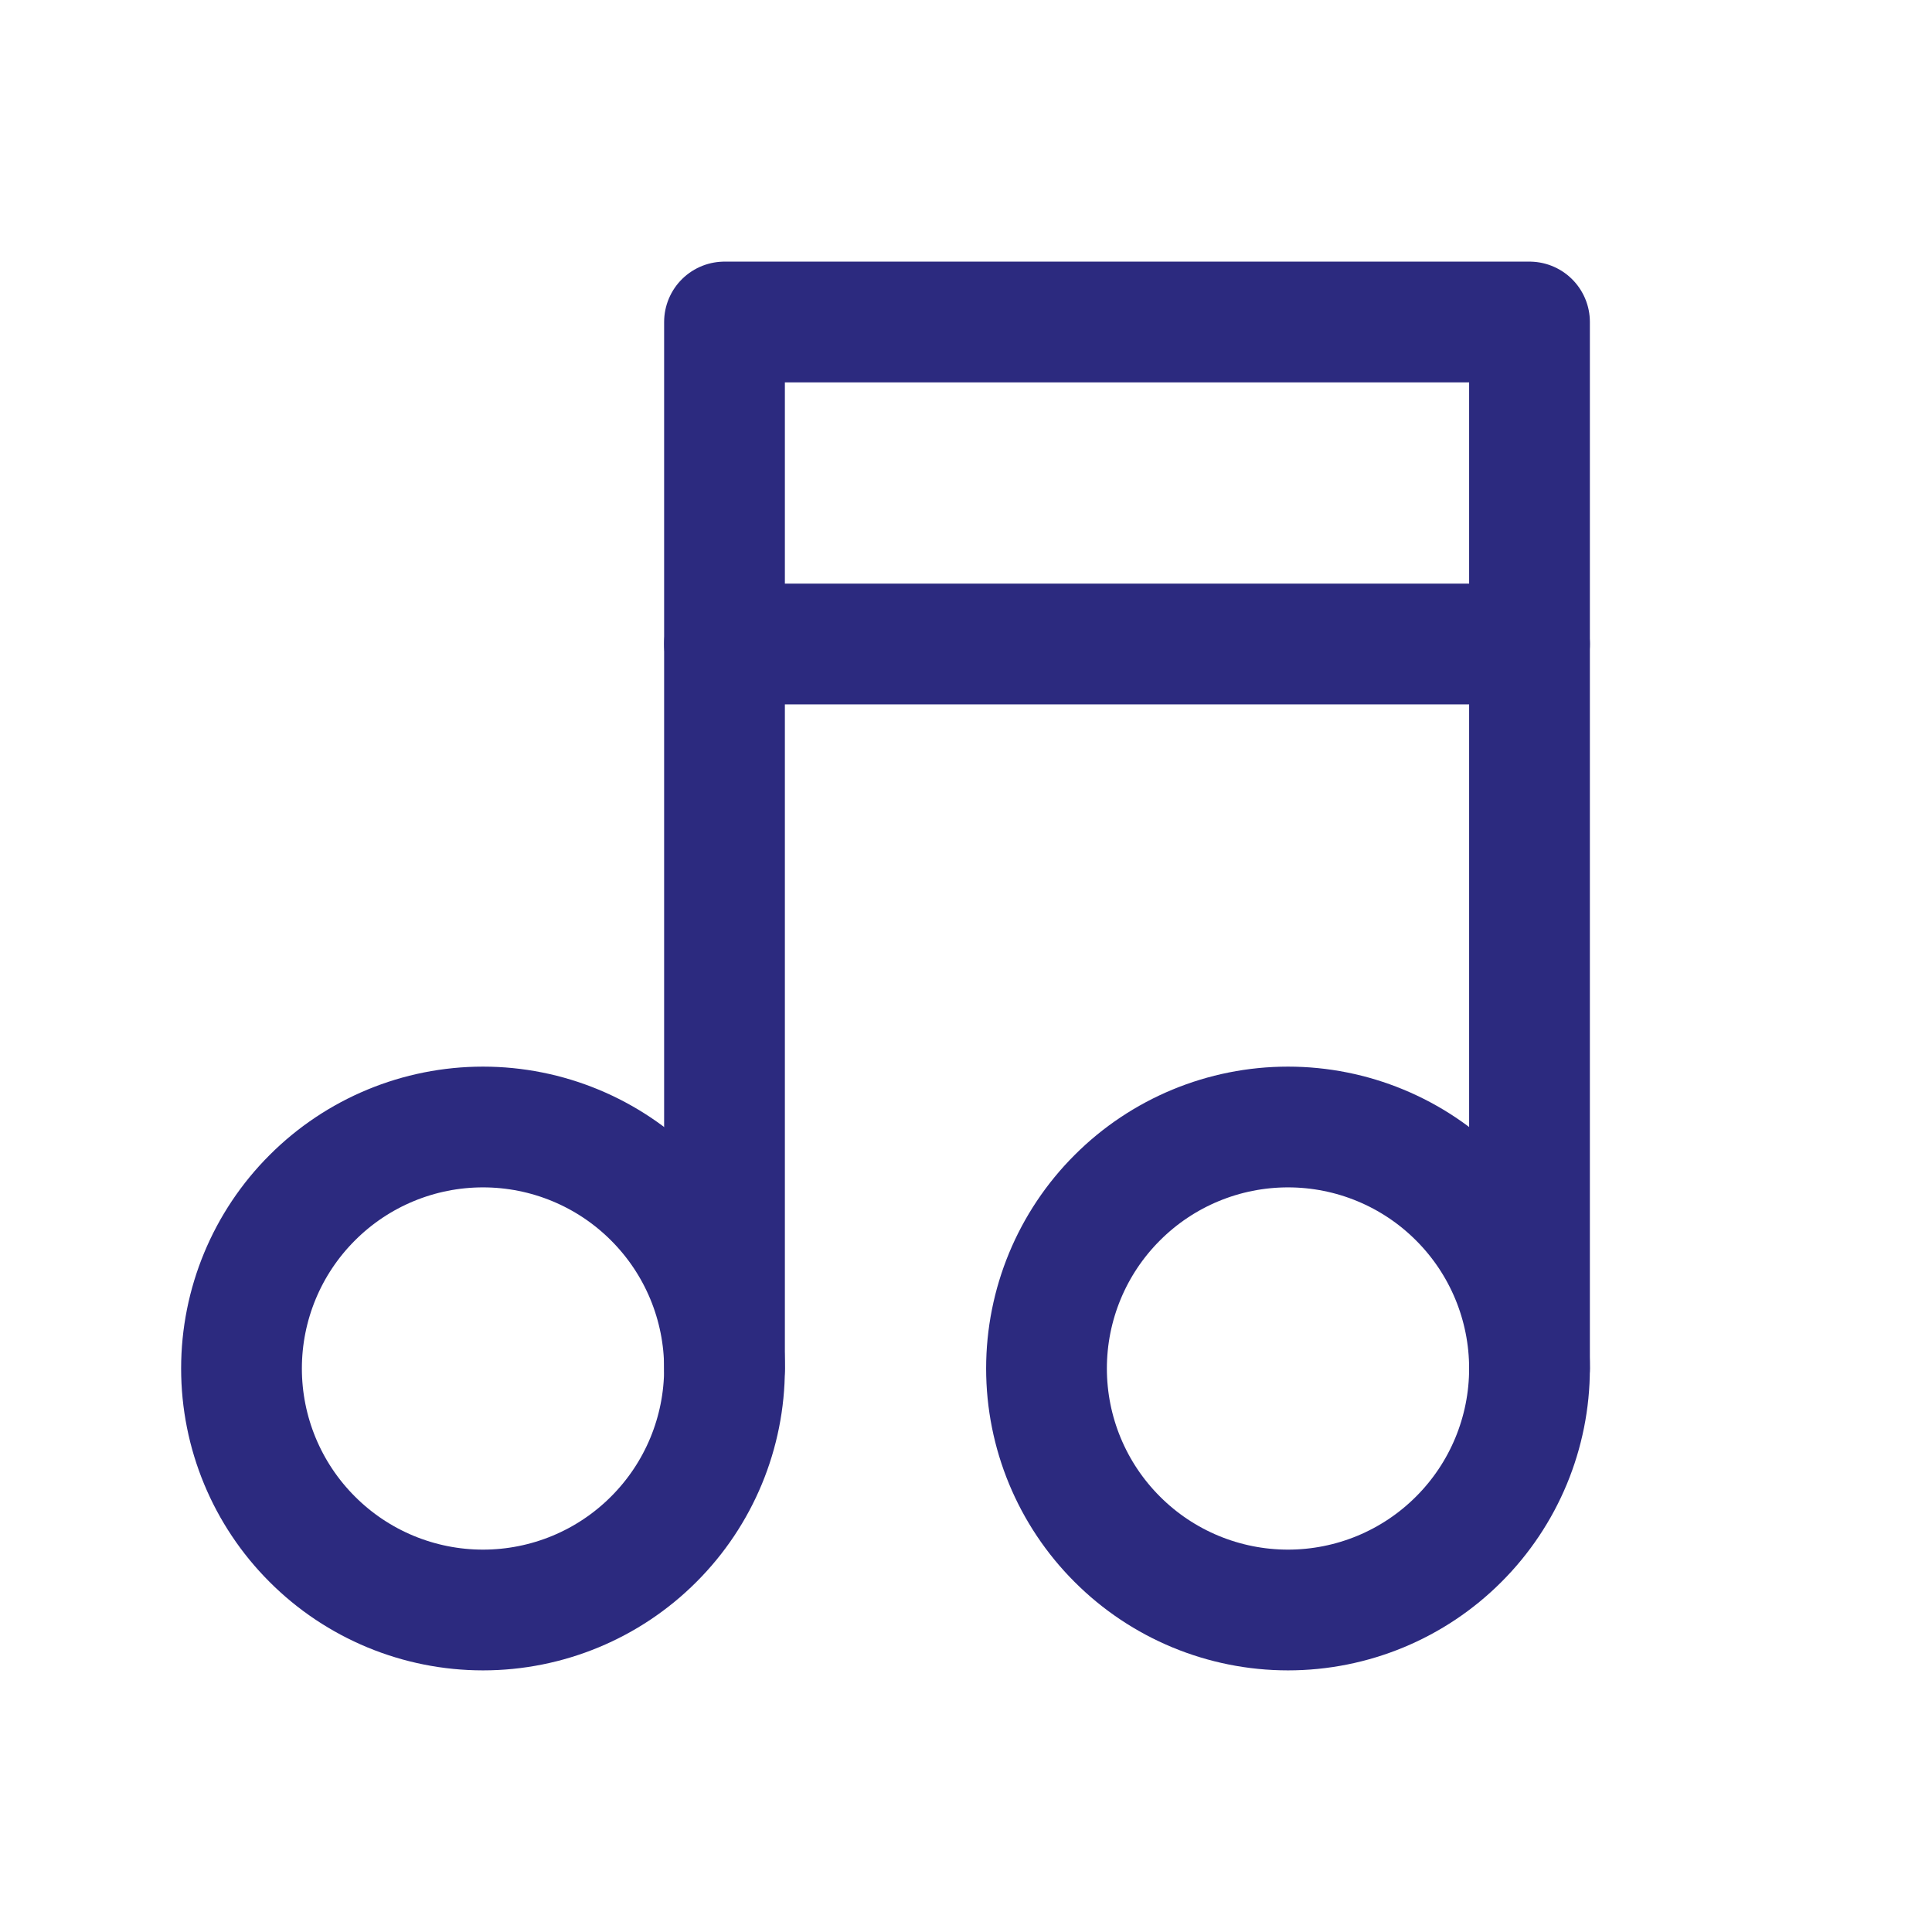
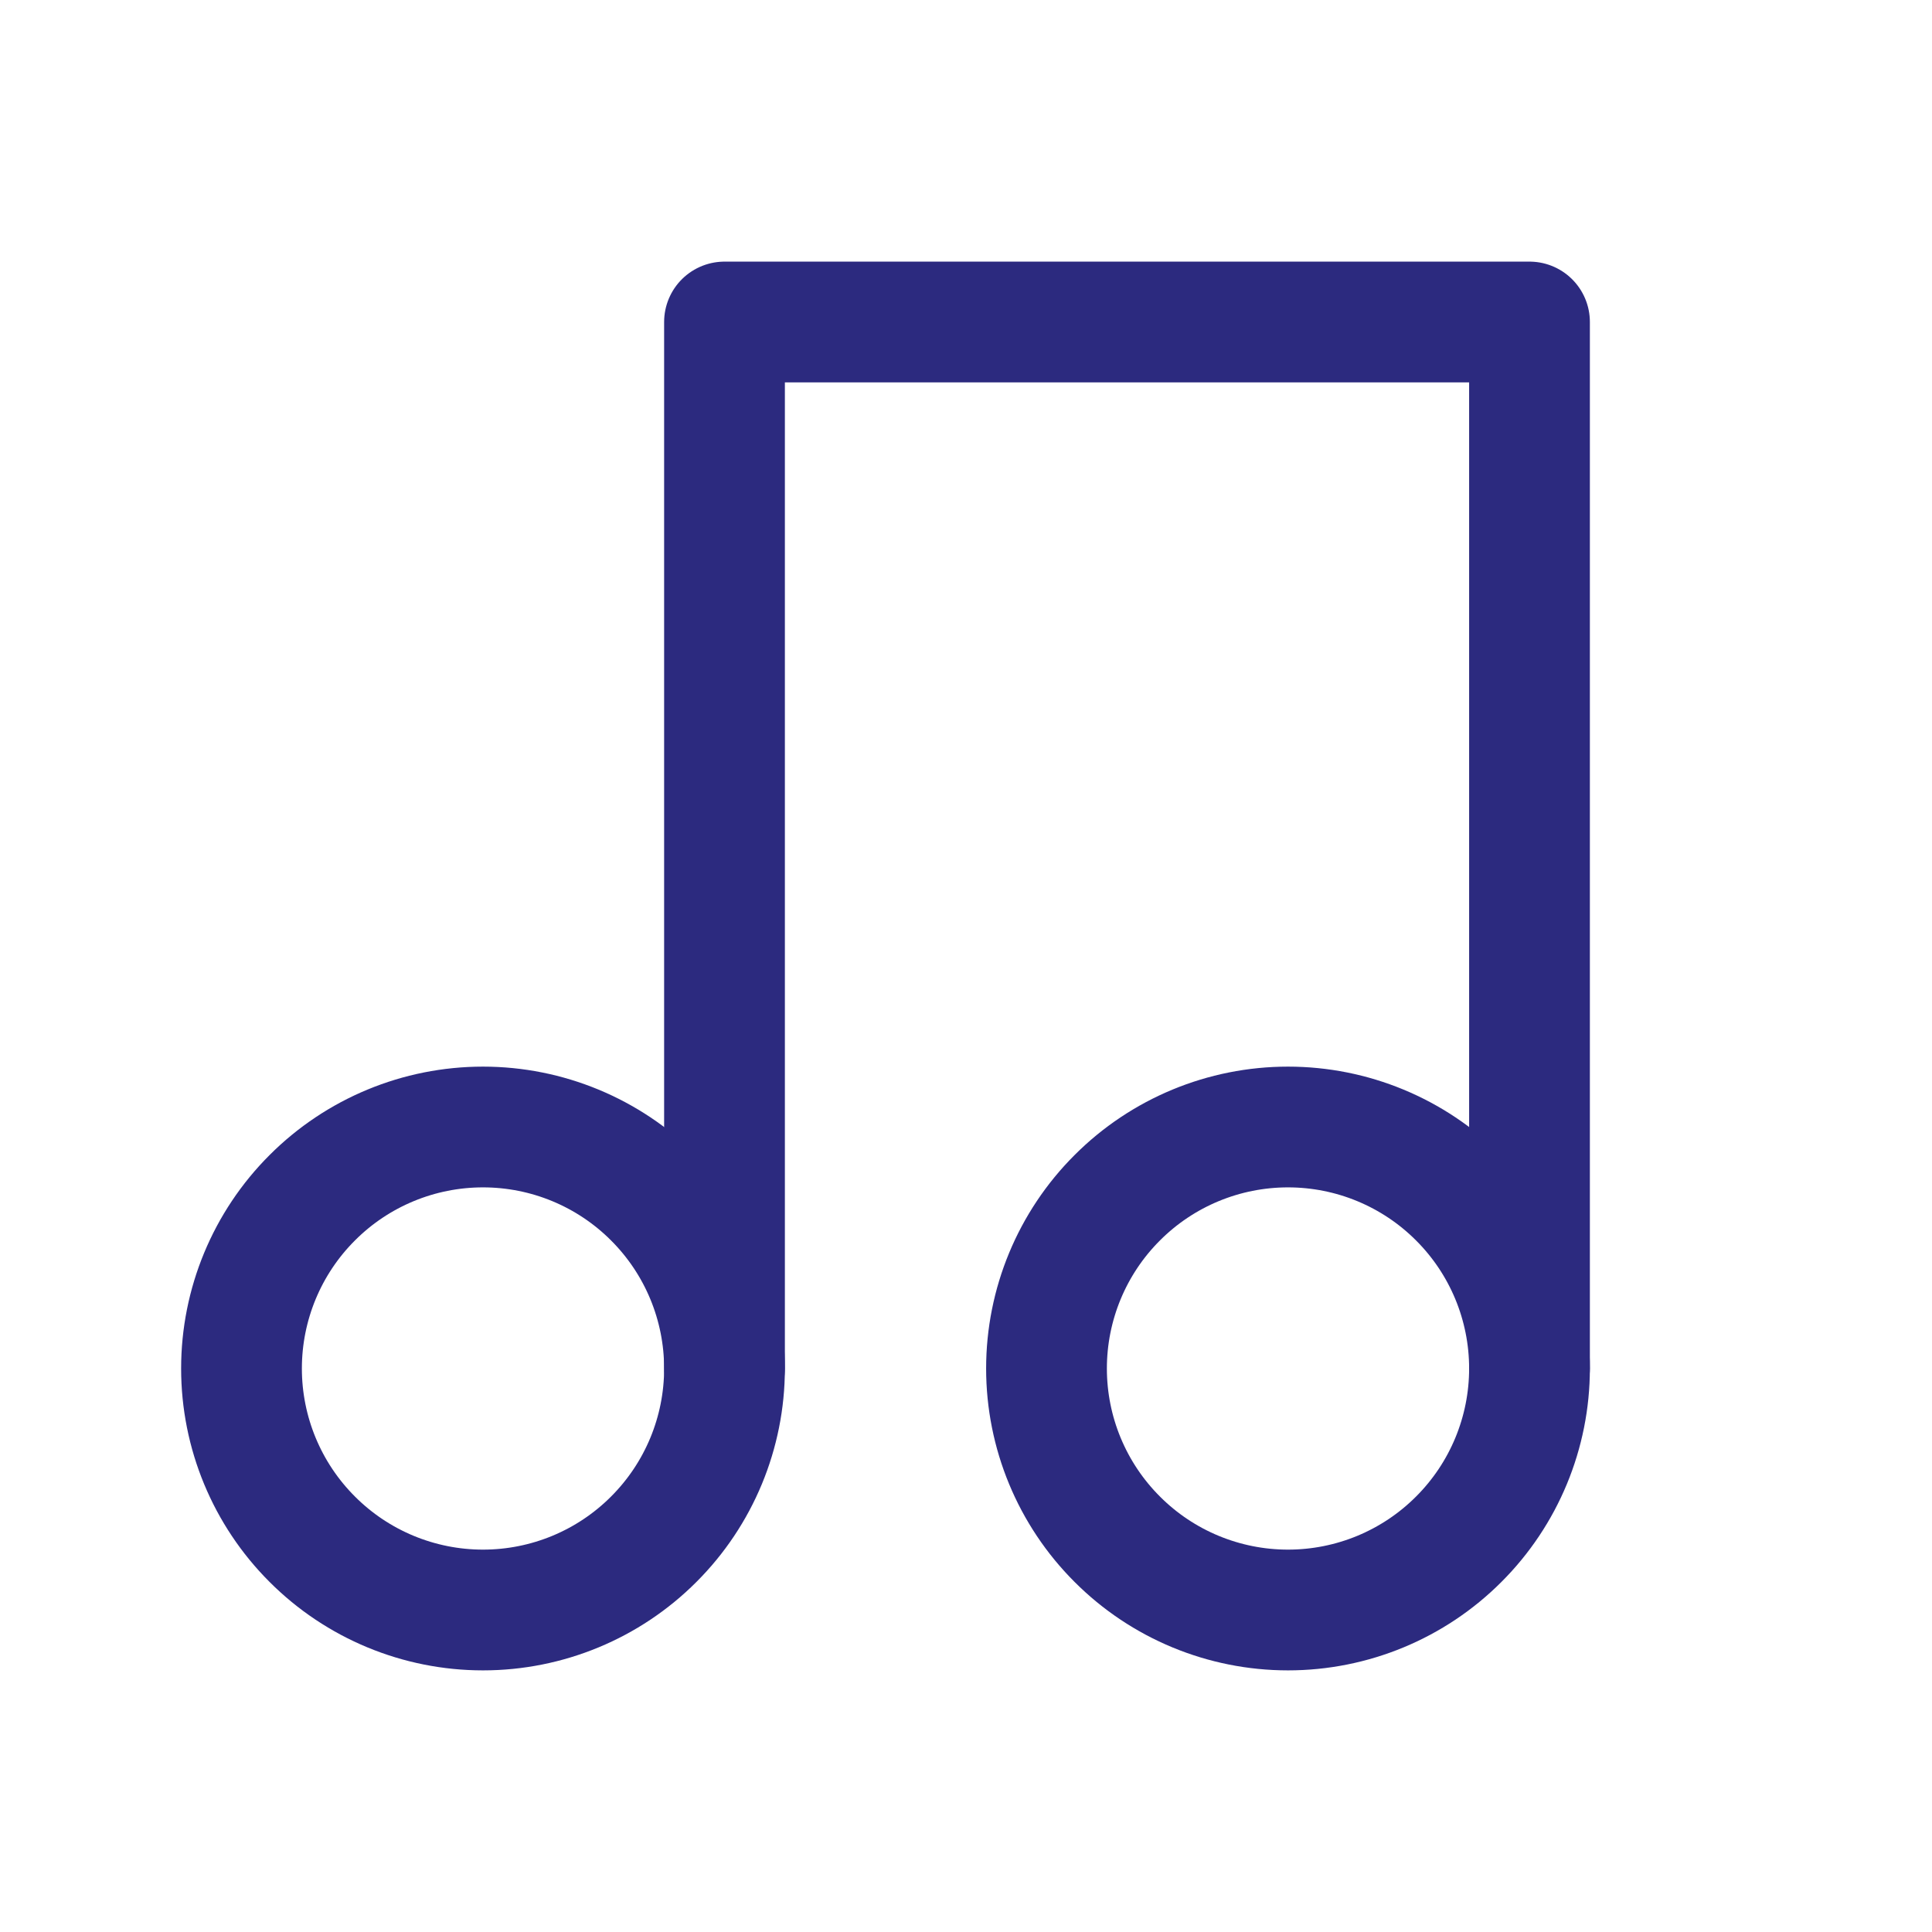
<svg xmlns="http://www.w3.org/2000/svg" width="24" height="24" viewBox="0 0 24 24" fill="none">
  <g clip-path="url(#clip0_219_13625)">
    <path d="M3 17C3 17.796 3.316 18.559 3.879 19.121C4.441 19.684 5.204 20 6 20C6.796 20 7.559 19.684 8.121 19.121C8.684 18.559 9 17.796 9 17C9 16.204 8.684 15.441 8.121 14.879C7.559 14.316 6.796 14 6 14C5.204 14 4.441 14.316 3.879 14.879C3.316 15.441 3 16.204 3 17Z" stroke="#2C2A7F" stroke-width="1.5" stroke-linecap="round" stroke-linejoin="round" />
    <path d="M13 17C13 17.796 13.316 18.559 13.879 19.121C14.441 19.684 15.204 20 16 20C16.796 20 17.559 19.684 18.121 19.121C18.684 18.559 19 17.796 19 17C19 16.204 18.684 15.441 18.121 14.879C17.559 14.316 16.796 14 16 14C15.204 14 14.441 14.316 13.879 14.879C13.316 15.441 13 16.204 13 17Z" stroke="#2C2A7F" stroke-width="1.5" stroke-linecap="round" stroke-linejoin="round" />
    <path d="M9 17V4H19V17" stroke="#2C2A7F" stroke-width="1.5" stroke-linecap="round" stroke-linejoin="round" />
-     <path d="M9 8H19" stroke="#2C2A7F" stroke-width="1.5" stroke-linecap="round" stroke-linejoin="round" />
  </g>
  <defs>
    <clipPath id="clip0_219_13625">
      <rect width="24" height="24" fill="white" />
    </clipPath>
  </defs>
</svg>